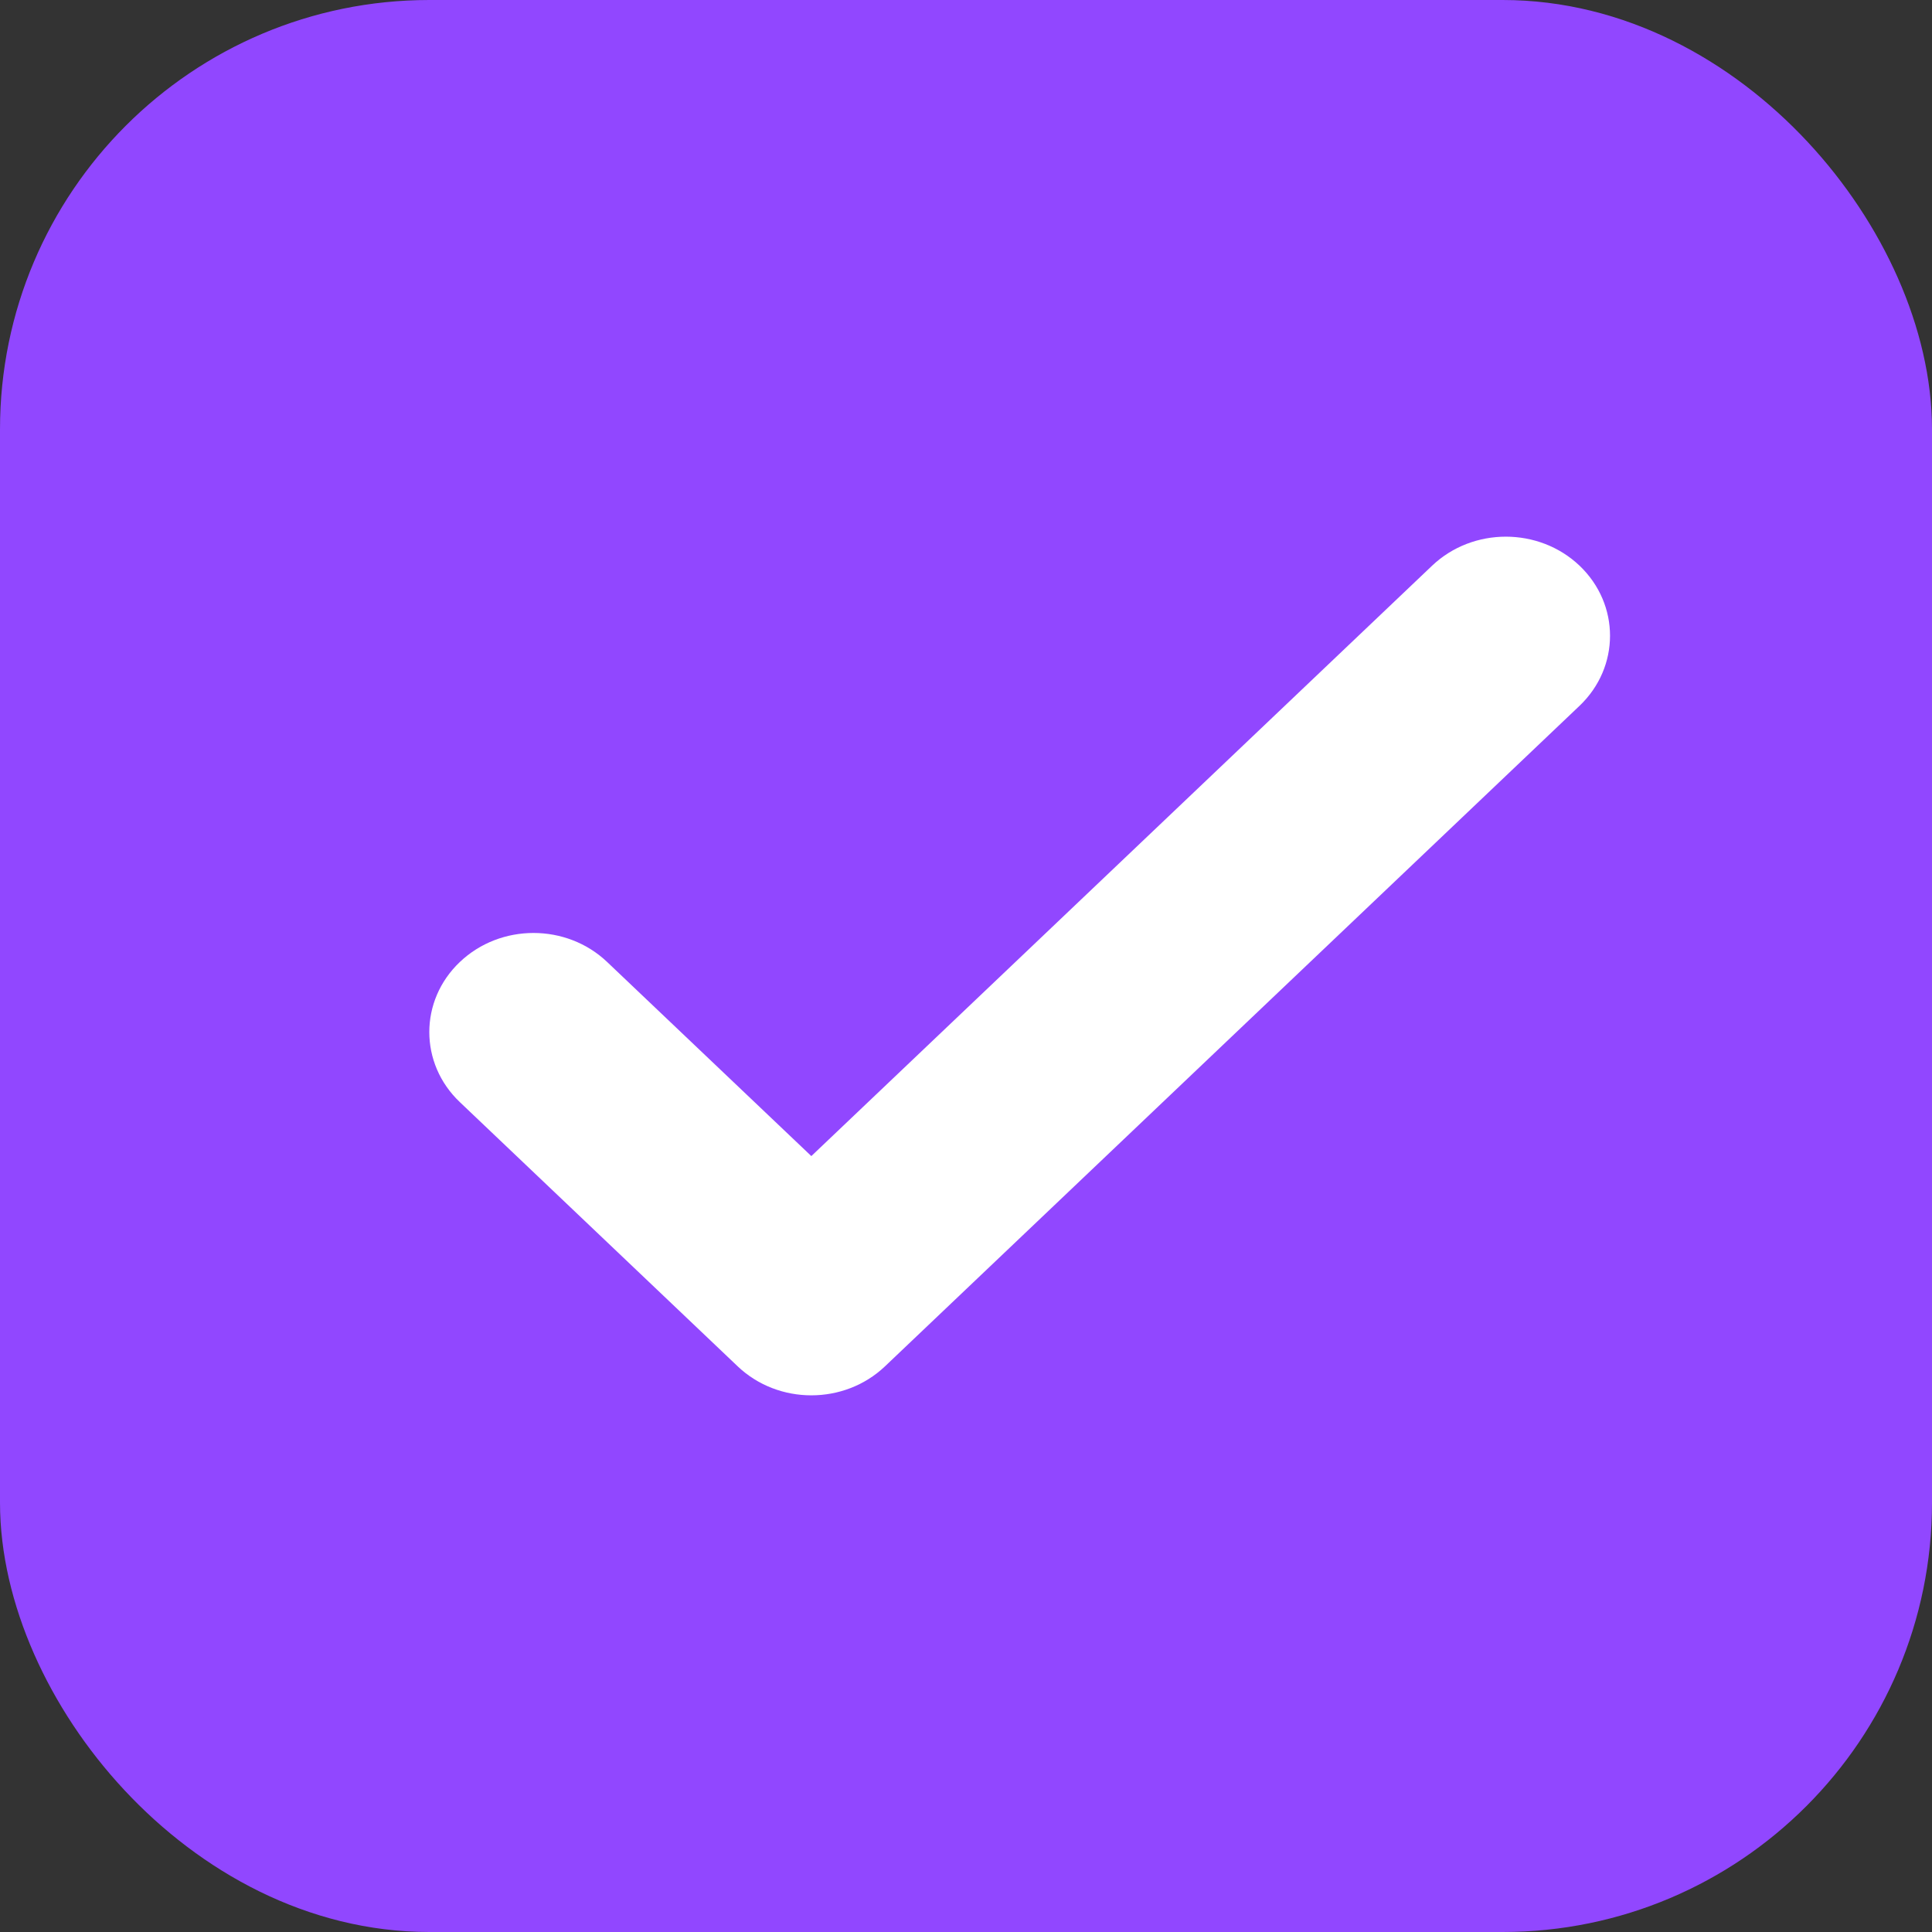
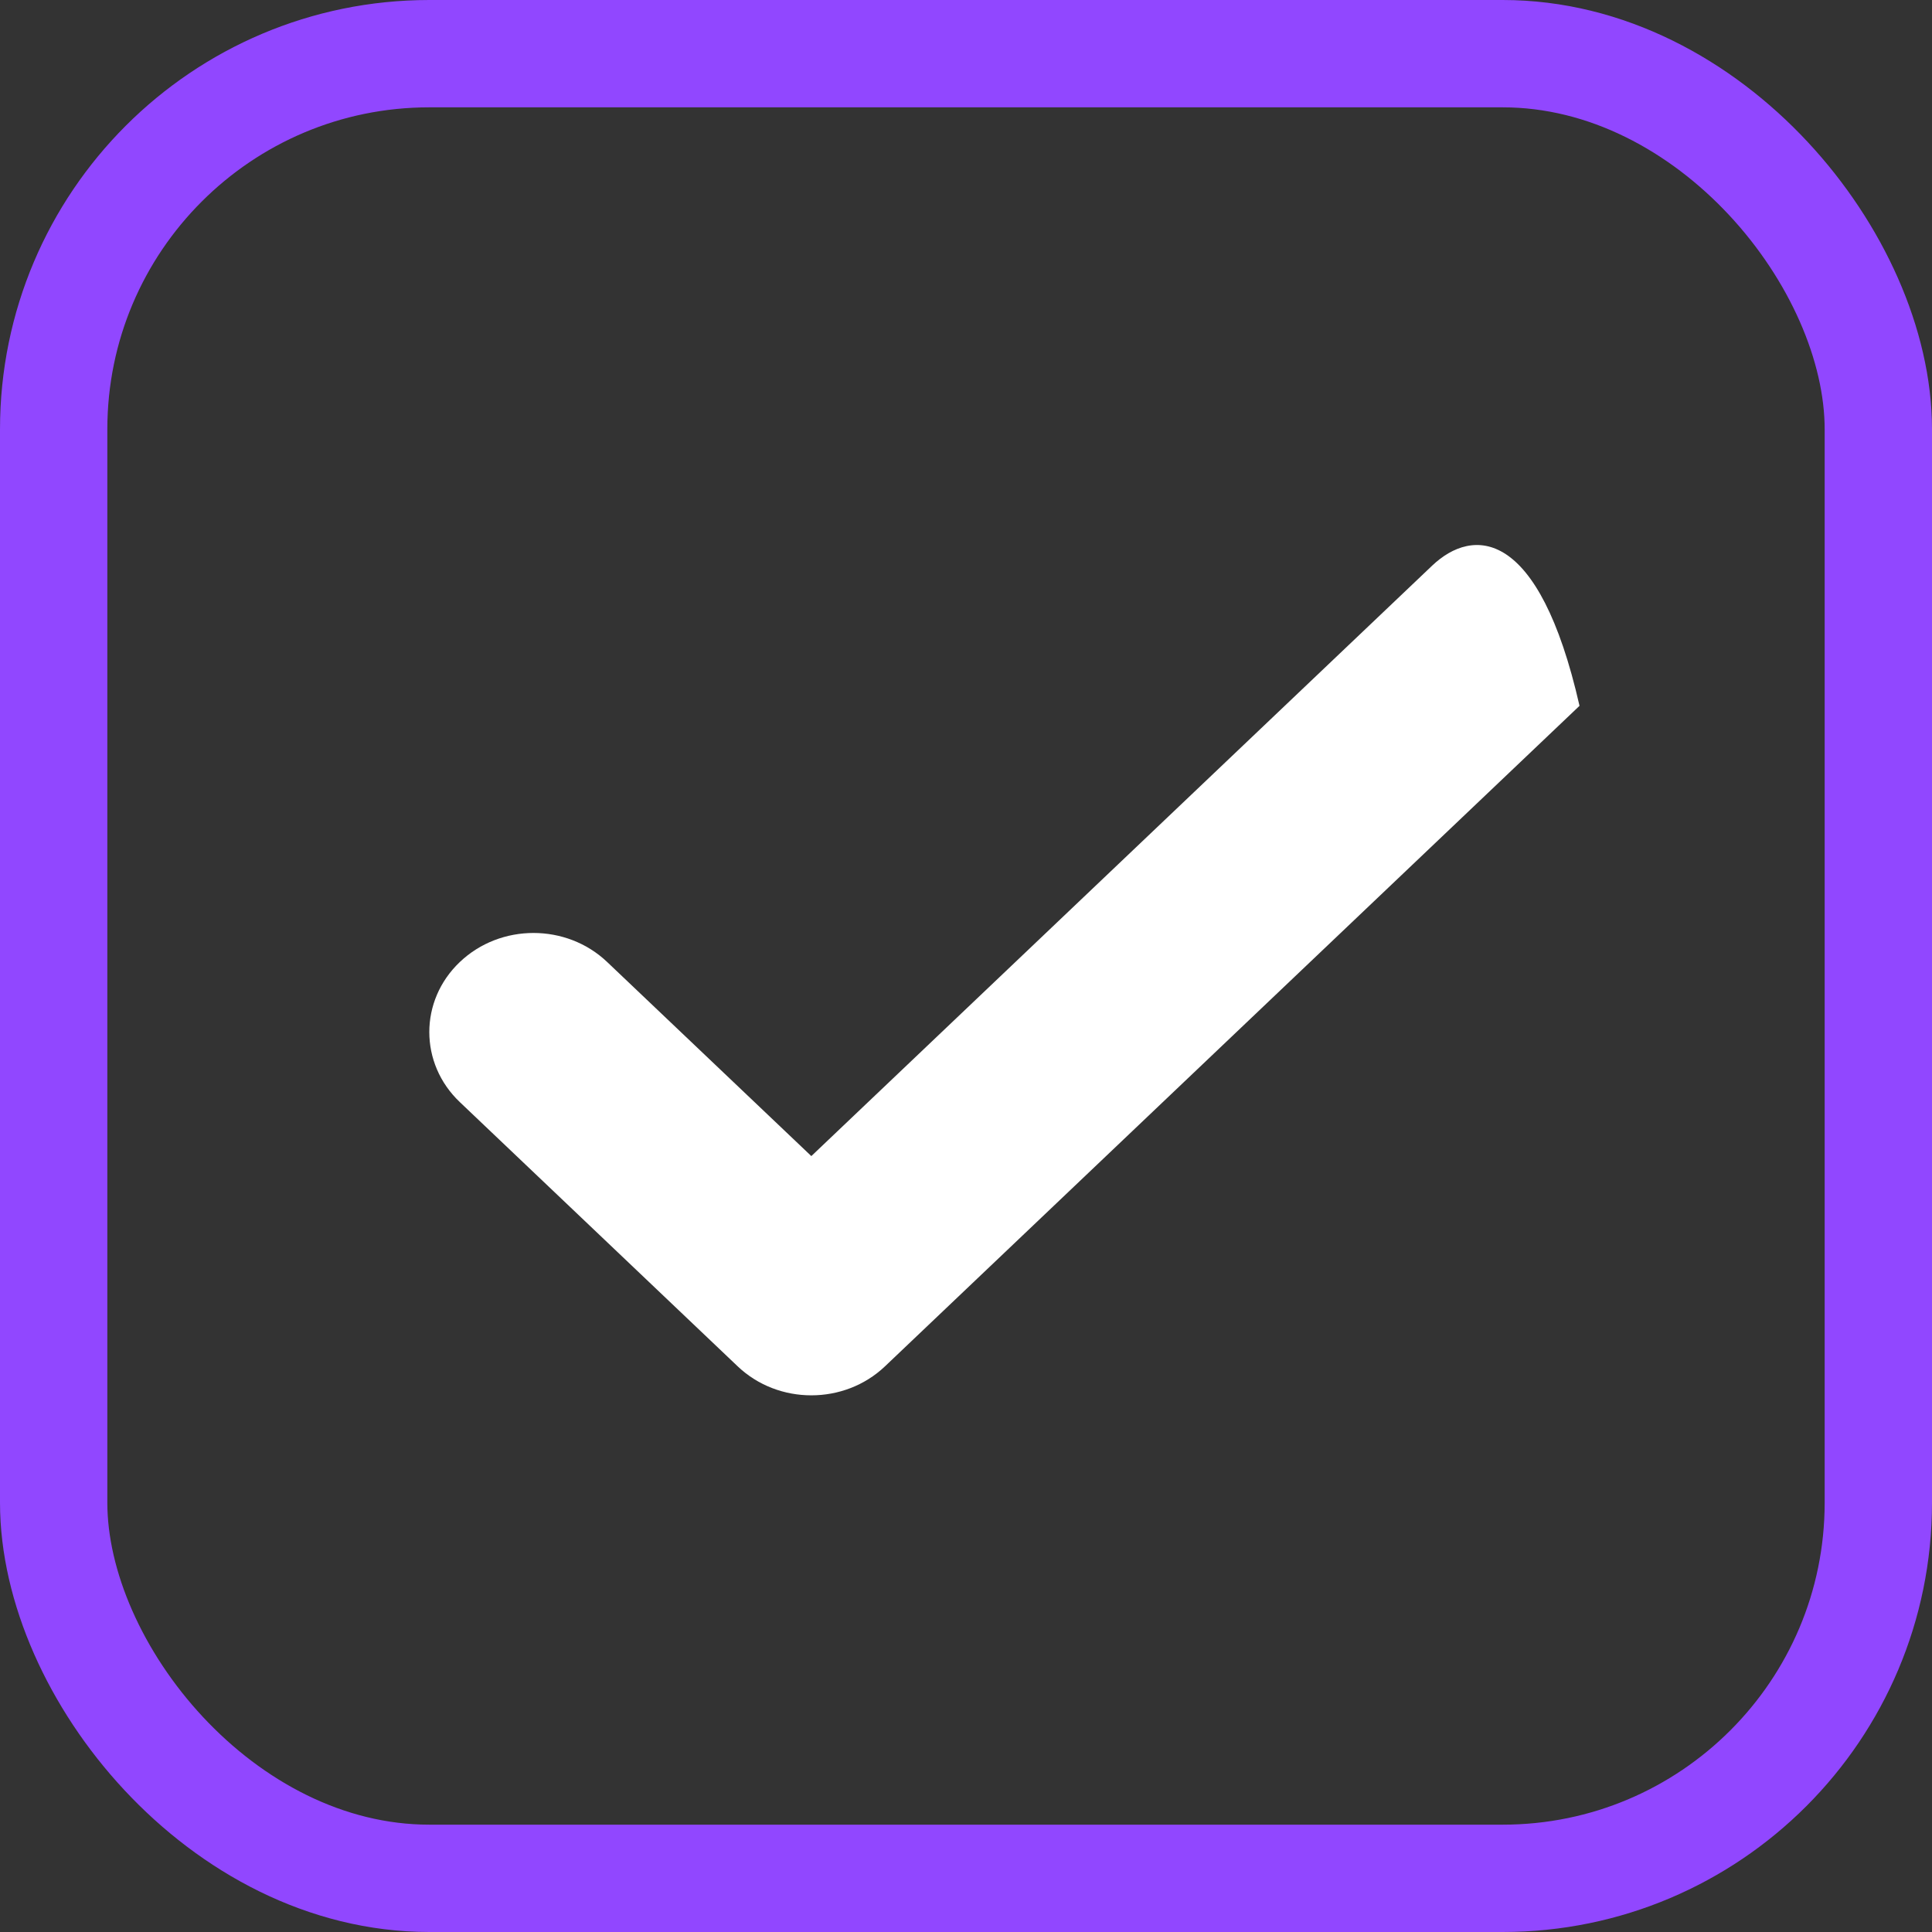
<svg xmlns="http://www.w3.org/2000/svg" width="18" height="18" viewBox="0 0 18 18" fill="none">
  <rect x="0" y="0" width="18" height="18" fill="#333333" stroke="none" />
  <g id="checkbox">
-     <rect x="0.5" y="0.5" width="17" height="17" rx="3.5" fill="#9147FF" />
    <rect x="0.5" y="0.5" width="17" height="17" rx="3.5" stroke="#9147FF" />
-     <path id="icon" d="M14.716 6.576C15.095 6.215 15.095 5.631 14.716 5.27C14.337 4.91 13.722 4.91 13.343 5.27L7.559 10.771L5.657 8.963C5.278 8.602 4.663 8.602 4.284 8.963C3.905 9.323 3.905 9.908 4.284 10.268L6.873 12.73C7.252 13.09 7.866 13.09 8.245 12.73L14.716 6.576Z" fill="white" />
+     <path id="icon" d="M14.716 6.576C14.337 4.91 13.722 4.91 13.343 5.27L7.559 10.771L5.657 8.963C5.278 8.602 4.663 8.602 4.284 8.963C3.905 9.323 3.905 9.908 4.284 10.268L6.873 12.73C7.252 13.09 7.866 13.09 8.245 12.73L14.716 6.576Z" fill="white" />
  </g>
</svg>